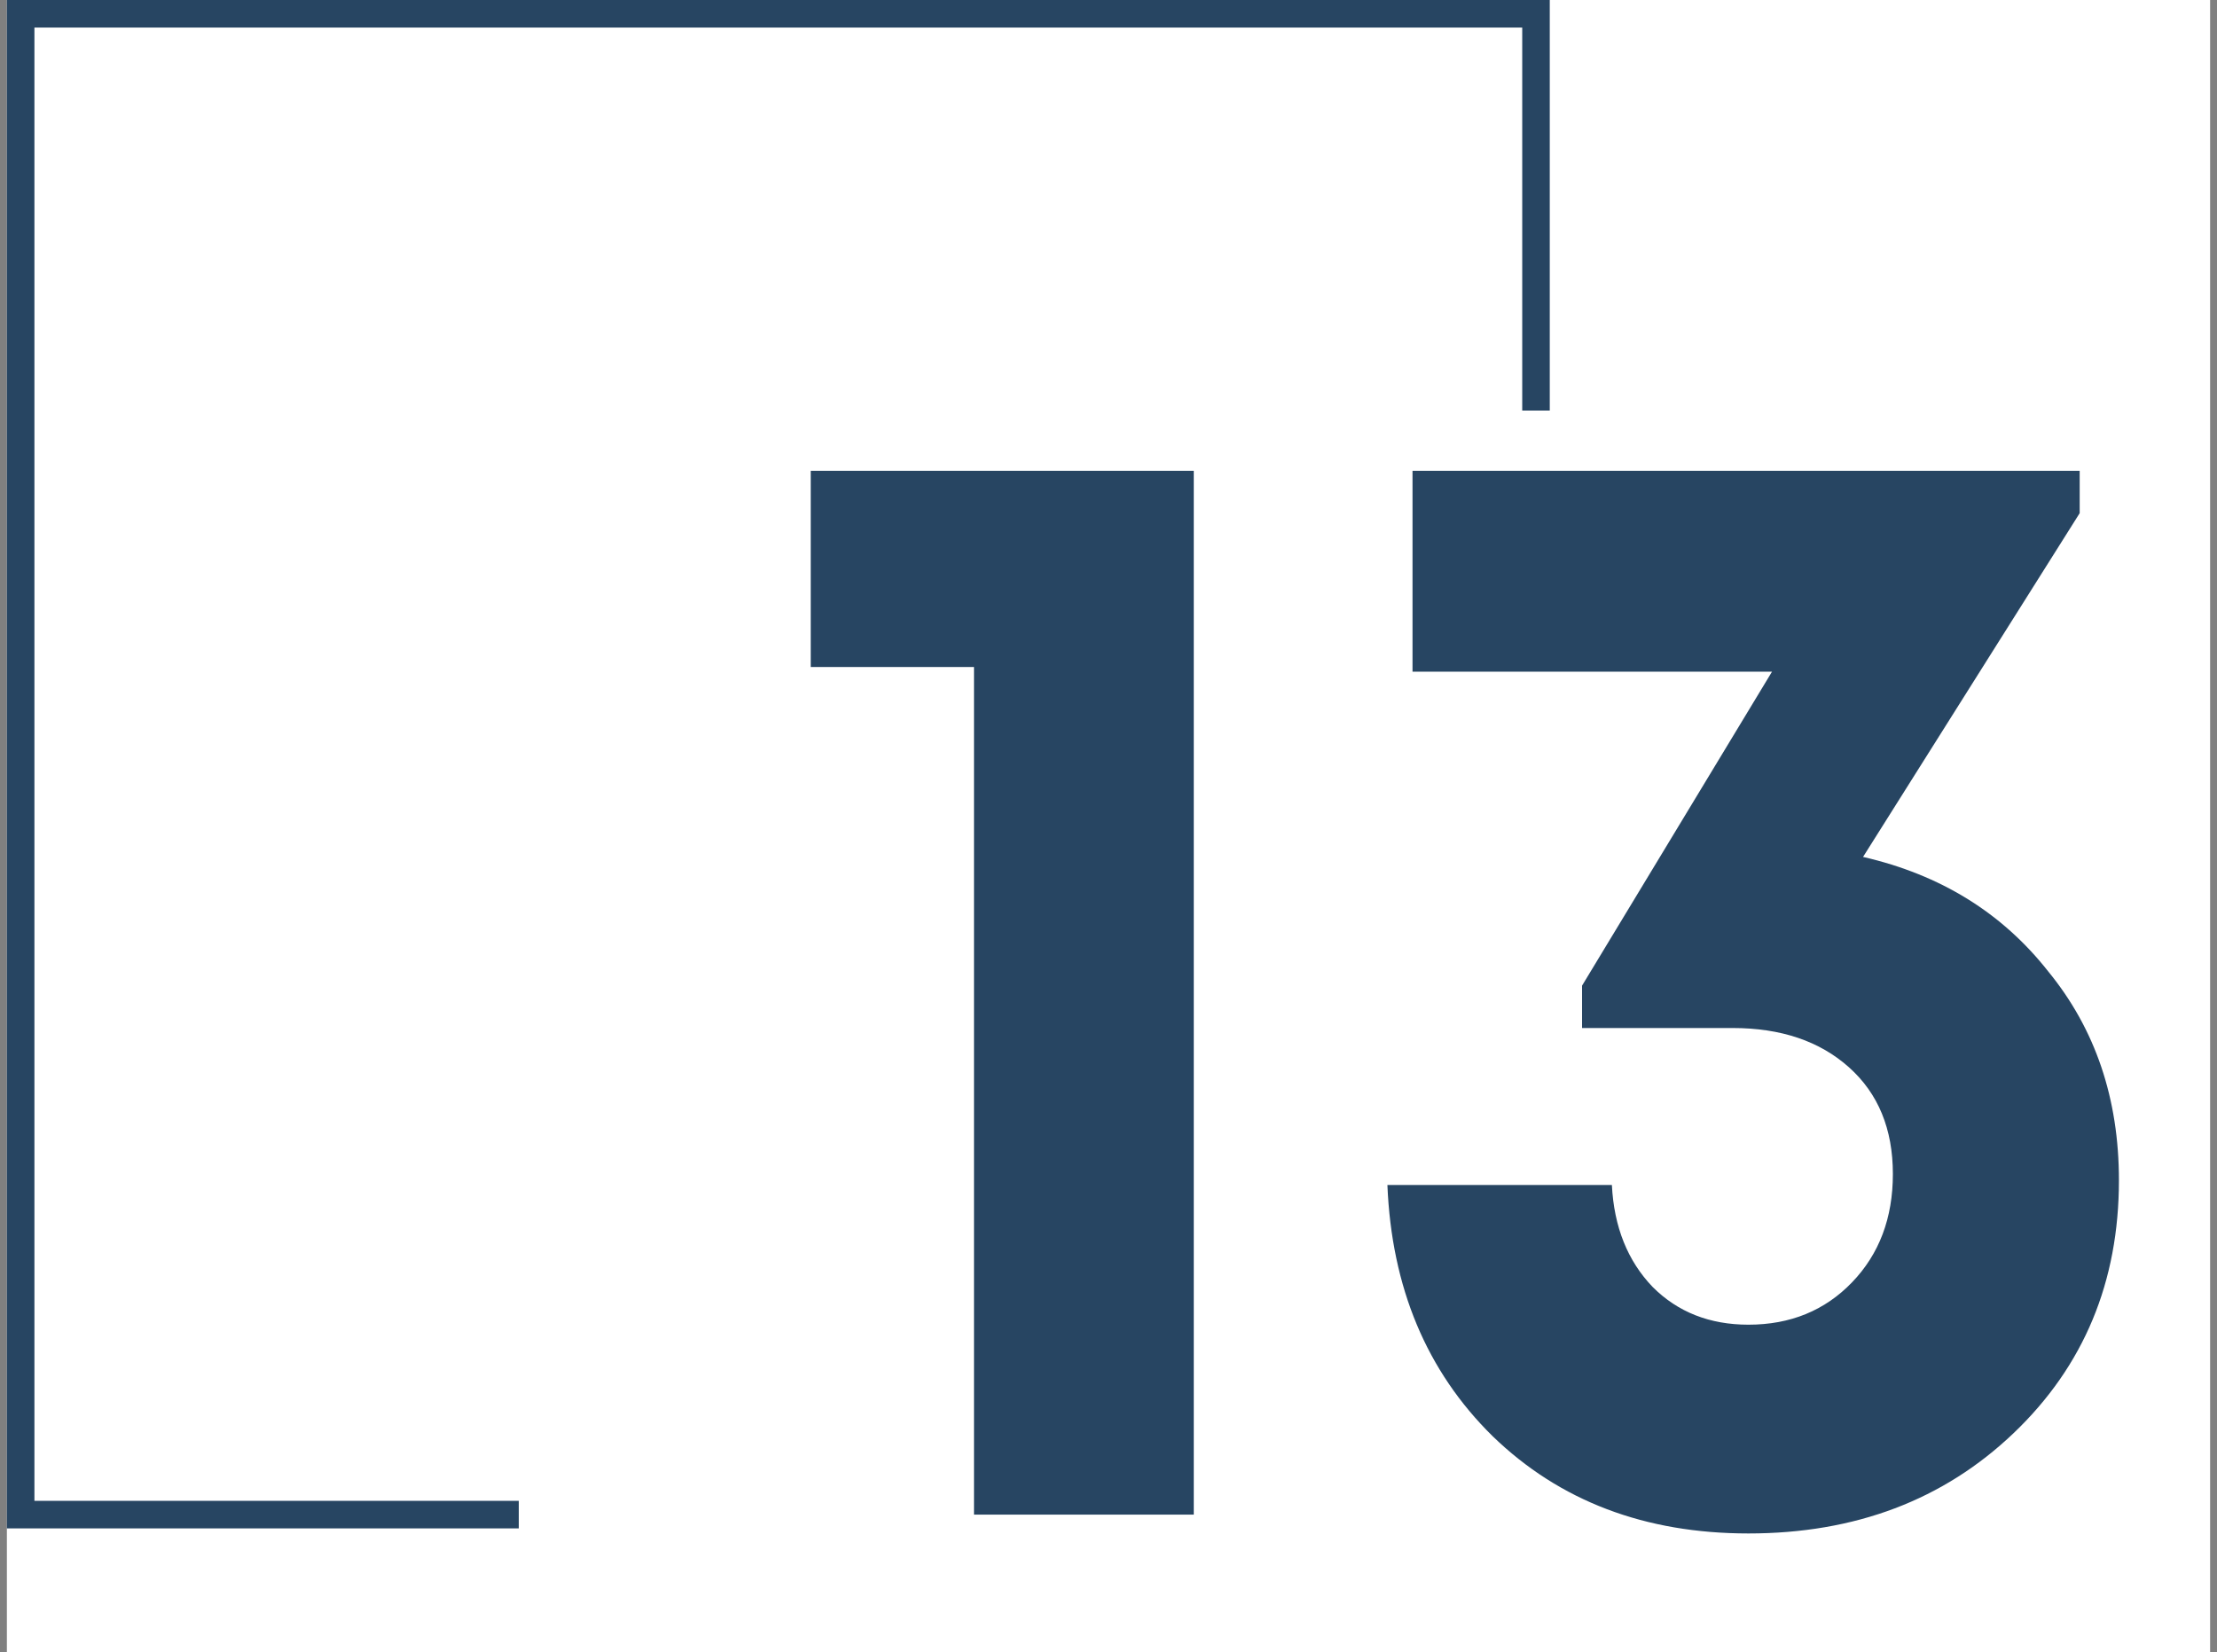
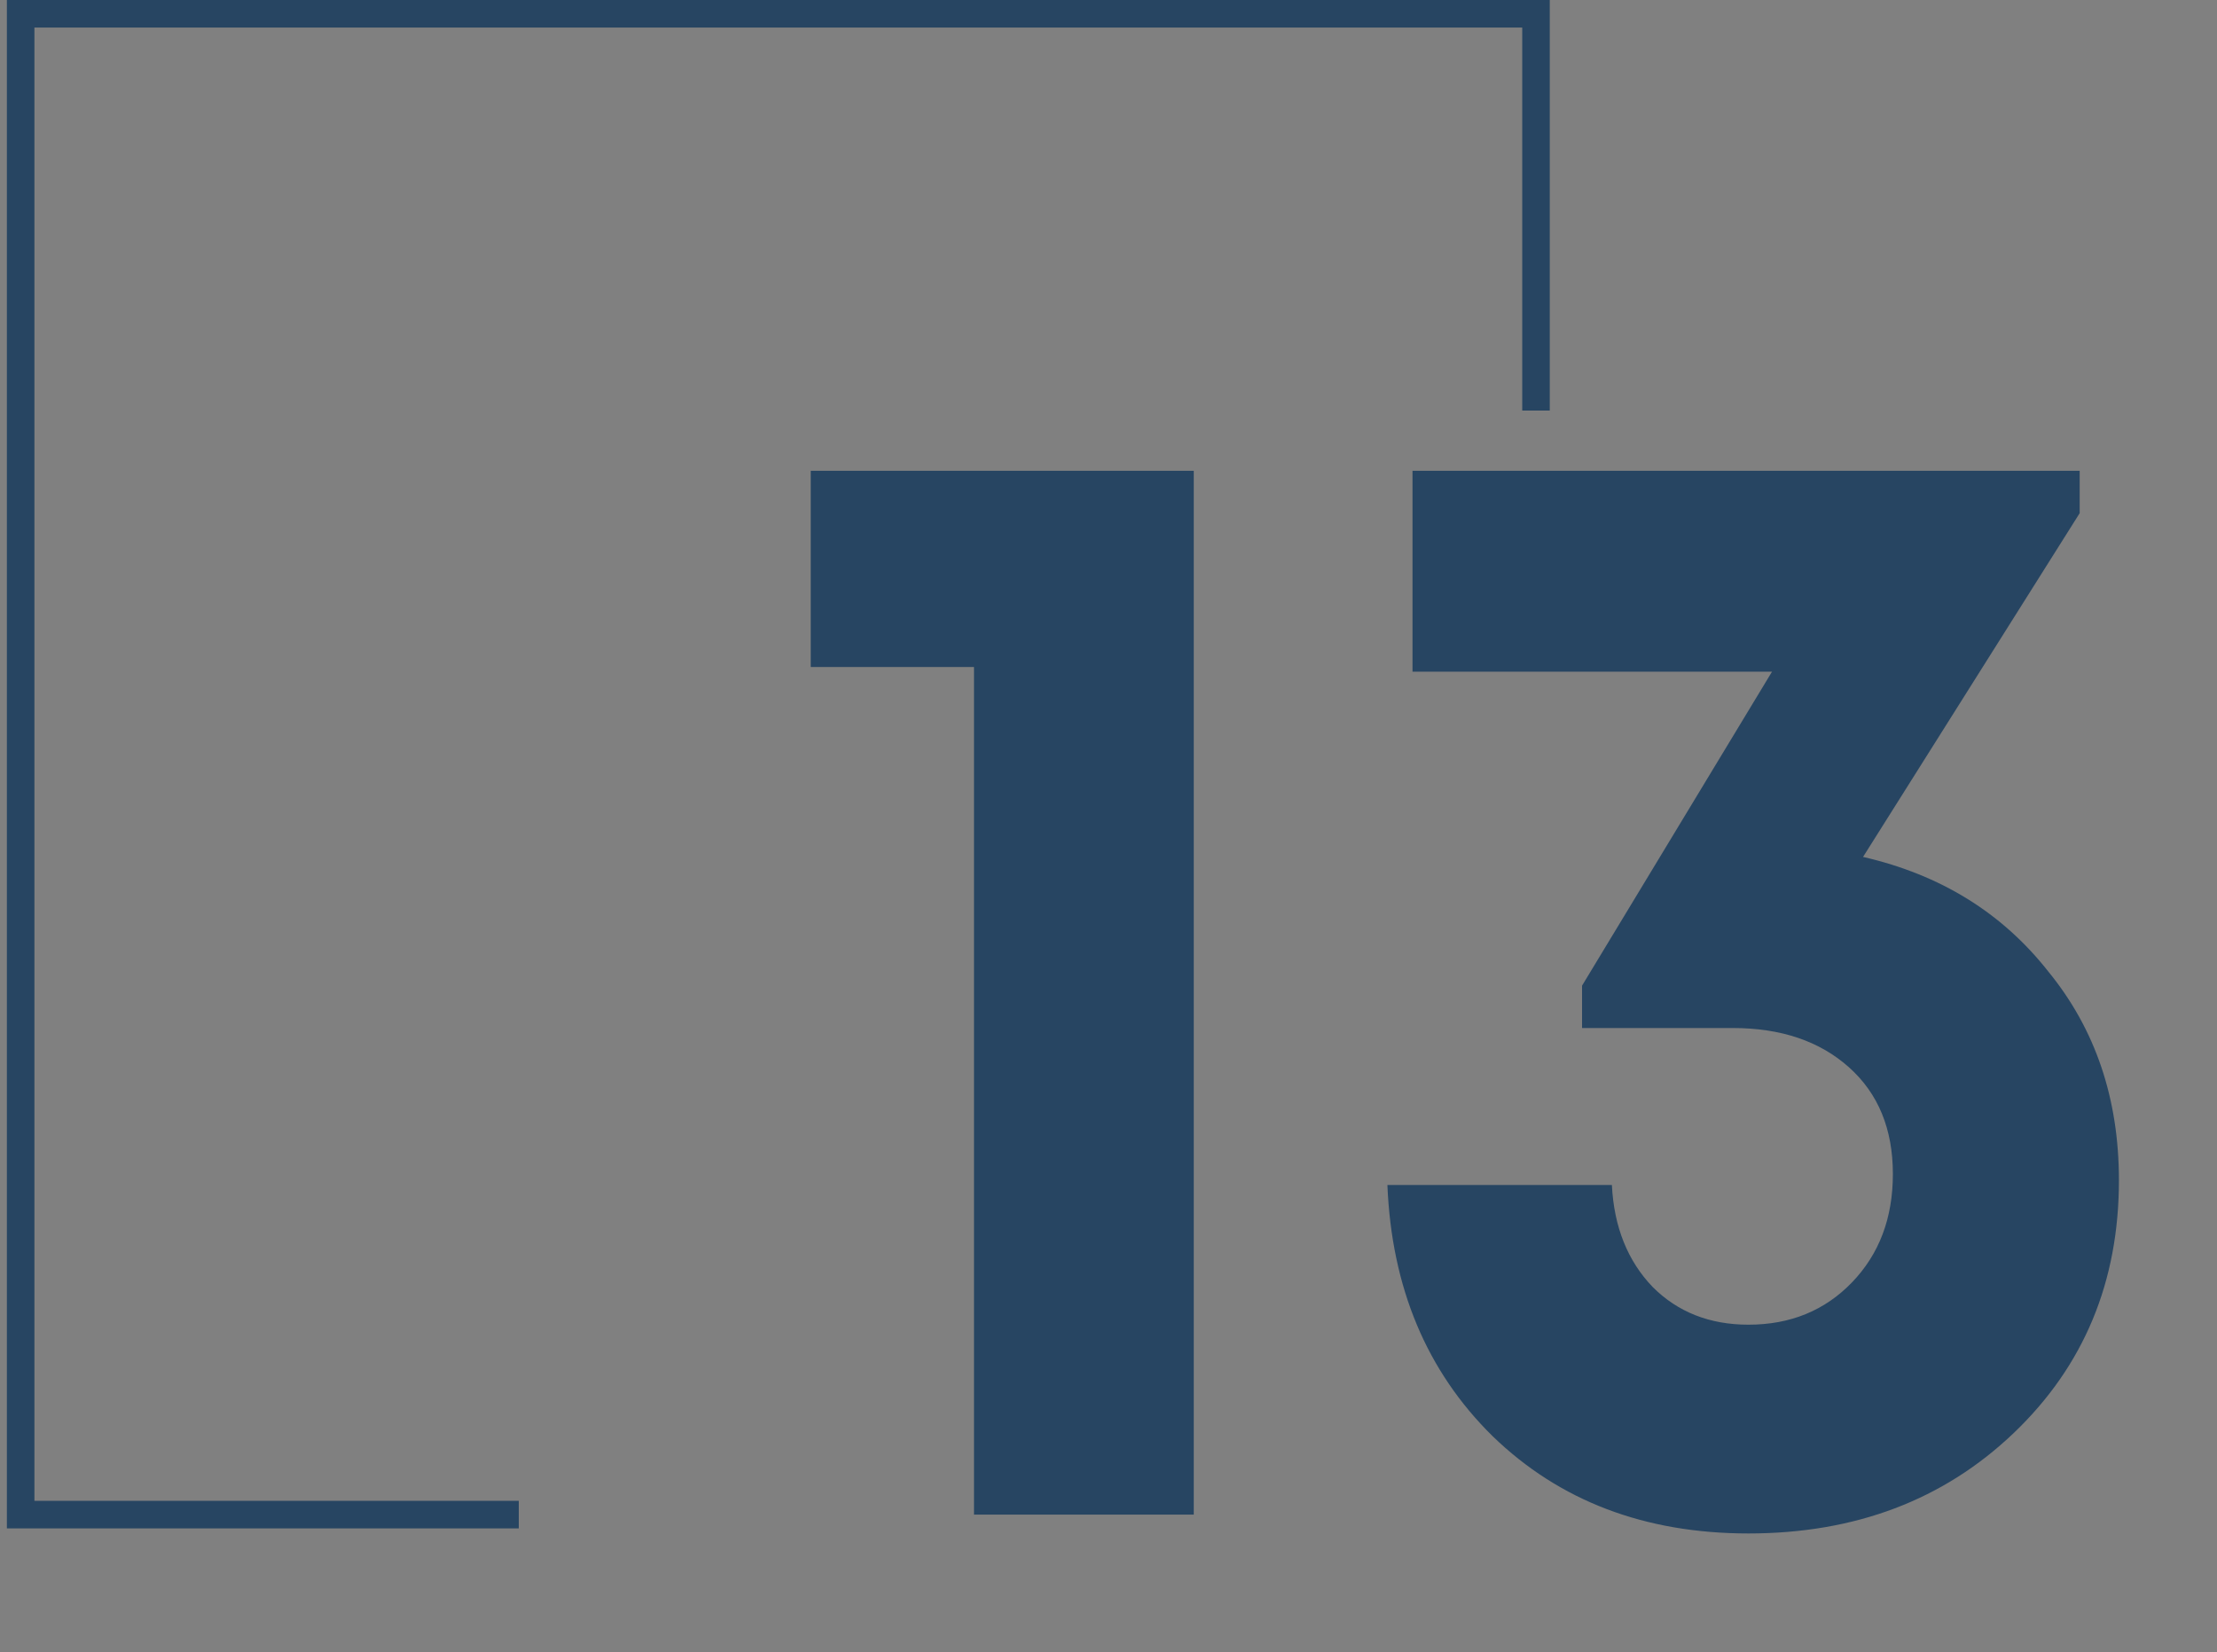
<svg xmlns="http://www.w3.org/2000/svg" width="161" height="120" viewBox="0 0 161 120" fill="none">
  <rect x="0" y="0" width="161" height="120" fill="#808080" stroke="none" />
  <g clip-path="url(#clip0_1061_986)">
-     <rect width="160" height="120" transform="translate(0.5)" fill="white" />
    <path d="M37.674 110H1.5L1.5 1L111.545 1V29.816" stroke="#274562" stroke-width="2" />
    <path d="M58.876 34.19H86.692V110H70.732V48.44H58.876V34.19ZM135.296 62.234C140.92 63.526 145.404 66.3 148.748 70.556C152.168 74.736 153.878 79.79 153.878 85.718C153.878 93.09 151.332 99.208 146.24 104.072C141.148 108.936 134.726 111.368 126.974 111.368C119.45 111.368 113.256 109.012 108.392 104.3C103.604 99.588 101.058 93.508 100.754 86.06H117.056C117.208 89.1 118.196 91.57 120.02 93.47C121.844 95.294 124.162 96.206 126.974 96.206C130.014 96.206 132.522 95.18 134.498 93.128C136.474 91.076 137.462 88.454 137.462 85.262C137.462 81.994 136.398 79.41 134.27 77.51C132.142 75.61 129.33 74.66 125.834 74.66H114.89V71.582L128.684 48.782H102.578V34.19H151.028V37.268L135.296 62.234Z" fill="#274562" />
  </g>
  <defs>
    <clipPath id="clip0_1061_986">
      <rect width="160" height="120" fill="white" transform="translate(0.5)" />
    </clipPath>
  </defs>
</svg>